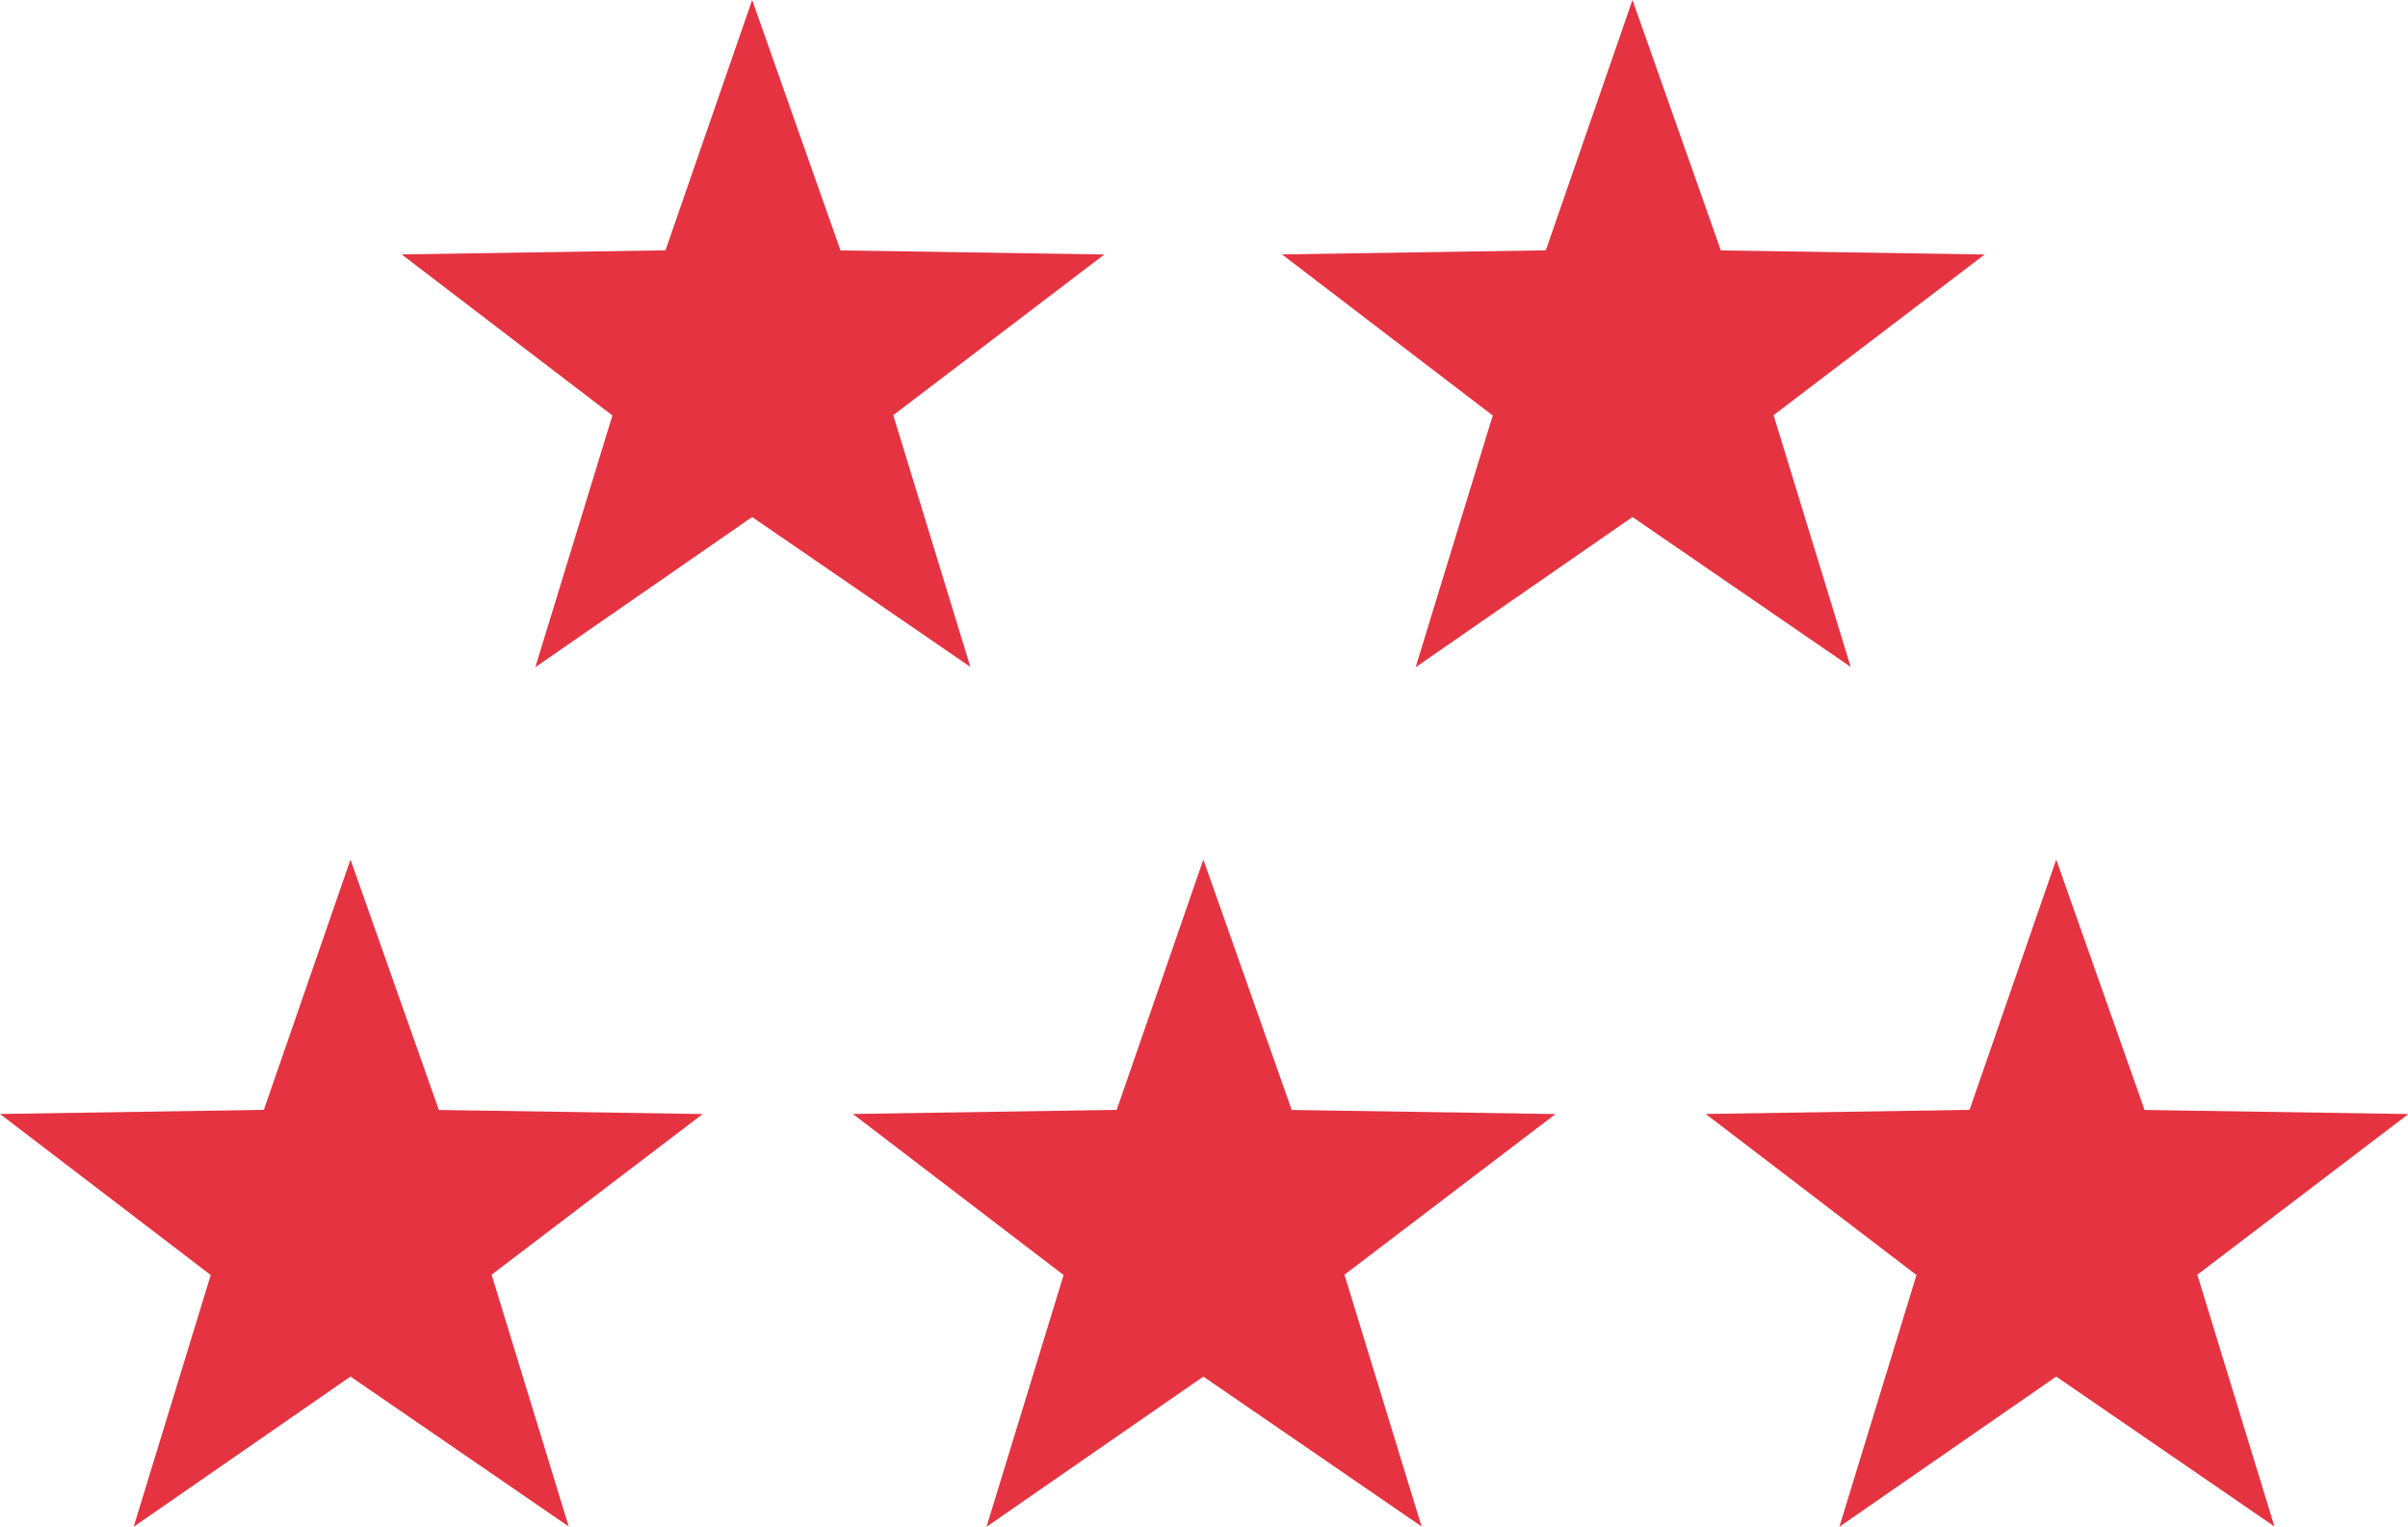
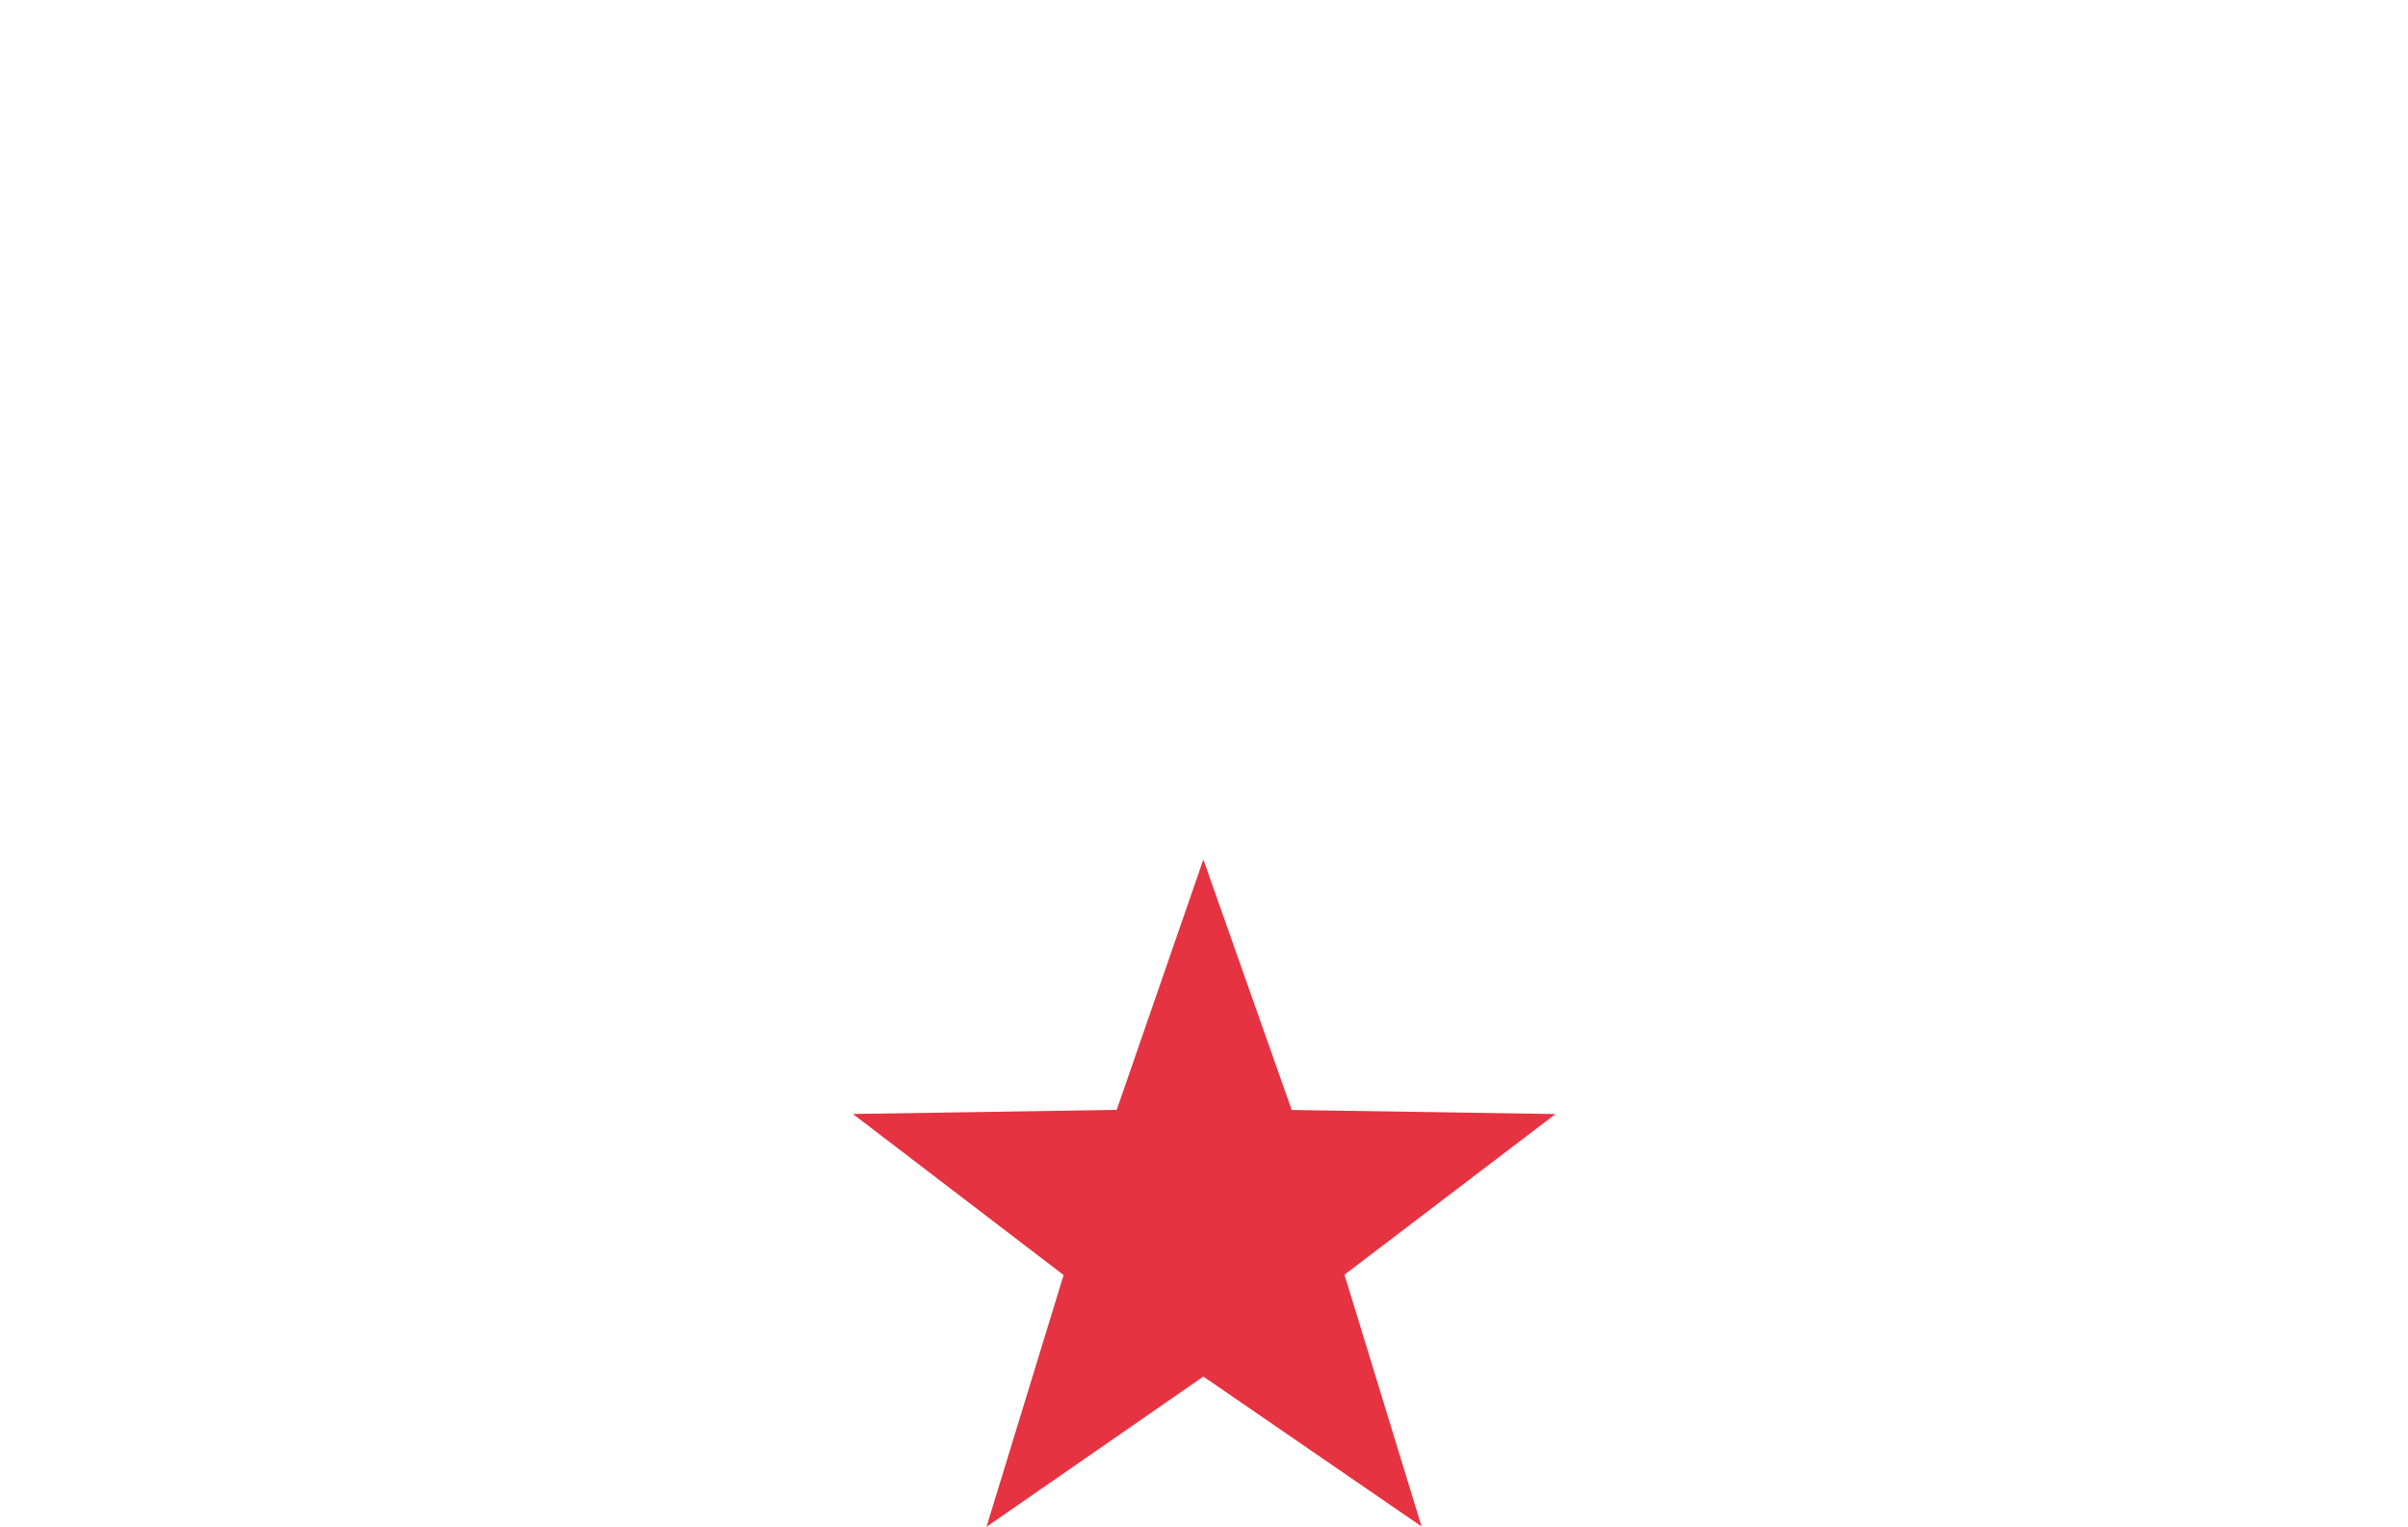
<svg xmlns="http://www.w3.org/2000/svg" width="29.982" height="19.006" viewBox="0 0 29.982 19.006">
  <g id="Stars_Center" data-name="Stars Center" transform="translate(-874.125 -7614)">
    <g id="Group_1954" data-name="Group 1954">
      <g id="Group_1953" data-name="Group 1953" transform="translate(-0.325)">
-         <path id="star_blk" d="M4.364,0l1.1,3.117,3.285.051-2.628,2,.96,3.134L4.364,6.436l-2.7,1.87.96-3.134L0,3.167l3.285-.051Z" transform="translate(874.45 7624.7)" fill="#e53341" />
-         <path id="star_blk-2" data-name="star_blk" d="M4.364,0l1.1,3.117,3.285.051-2.628,2,.96,3.134L4.364,6.436l-2.7,1.87.96-3.134L0,3.167l3.285-.051Z" transform="translate(895.688 7624.7)" fill="#e53341" />
        <path id="star_blk-3" data-name="star_blk" d="M4.364,0l1.1,3.117,3.285.051-2.628,2,.96,3.134L4.364,6.436l-2.7,1.87.96-3.134L0,3.167l3.285-.051Z" transform="translate(885.069 7624.7)" fill="#e53341" />
      </g>
      <g id="Group_1952" data-name="Group 1952" transform="translate(5.009)">
-         <path id="star_blk-4" data-name="star_blk" d="M4.364,0l1.1,3.117,3.285.051-2.628,2,.96,3.134L4.364,6.436l-2.7,1.87.96-3.134L0,3.167l3.285-.051Z" transform="translate(874.117 7614)" fill="#e53341" />
-         <path id="star_blk-5" data-name="star_blk" d="M4.364,0l1.1,3.117,3.285.051-2.628,2,.96,3.134L4.364,6.436l-2.7,1.87.96-3.134L0,3.167l3.285-.051Z" transform="translate(885.078 7614)" fill="#e53341" />
-       </g>
+         </g>
    </g>
  </g>
</svg>